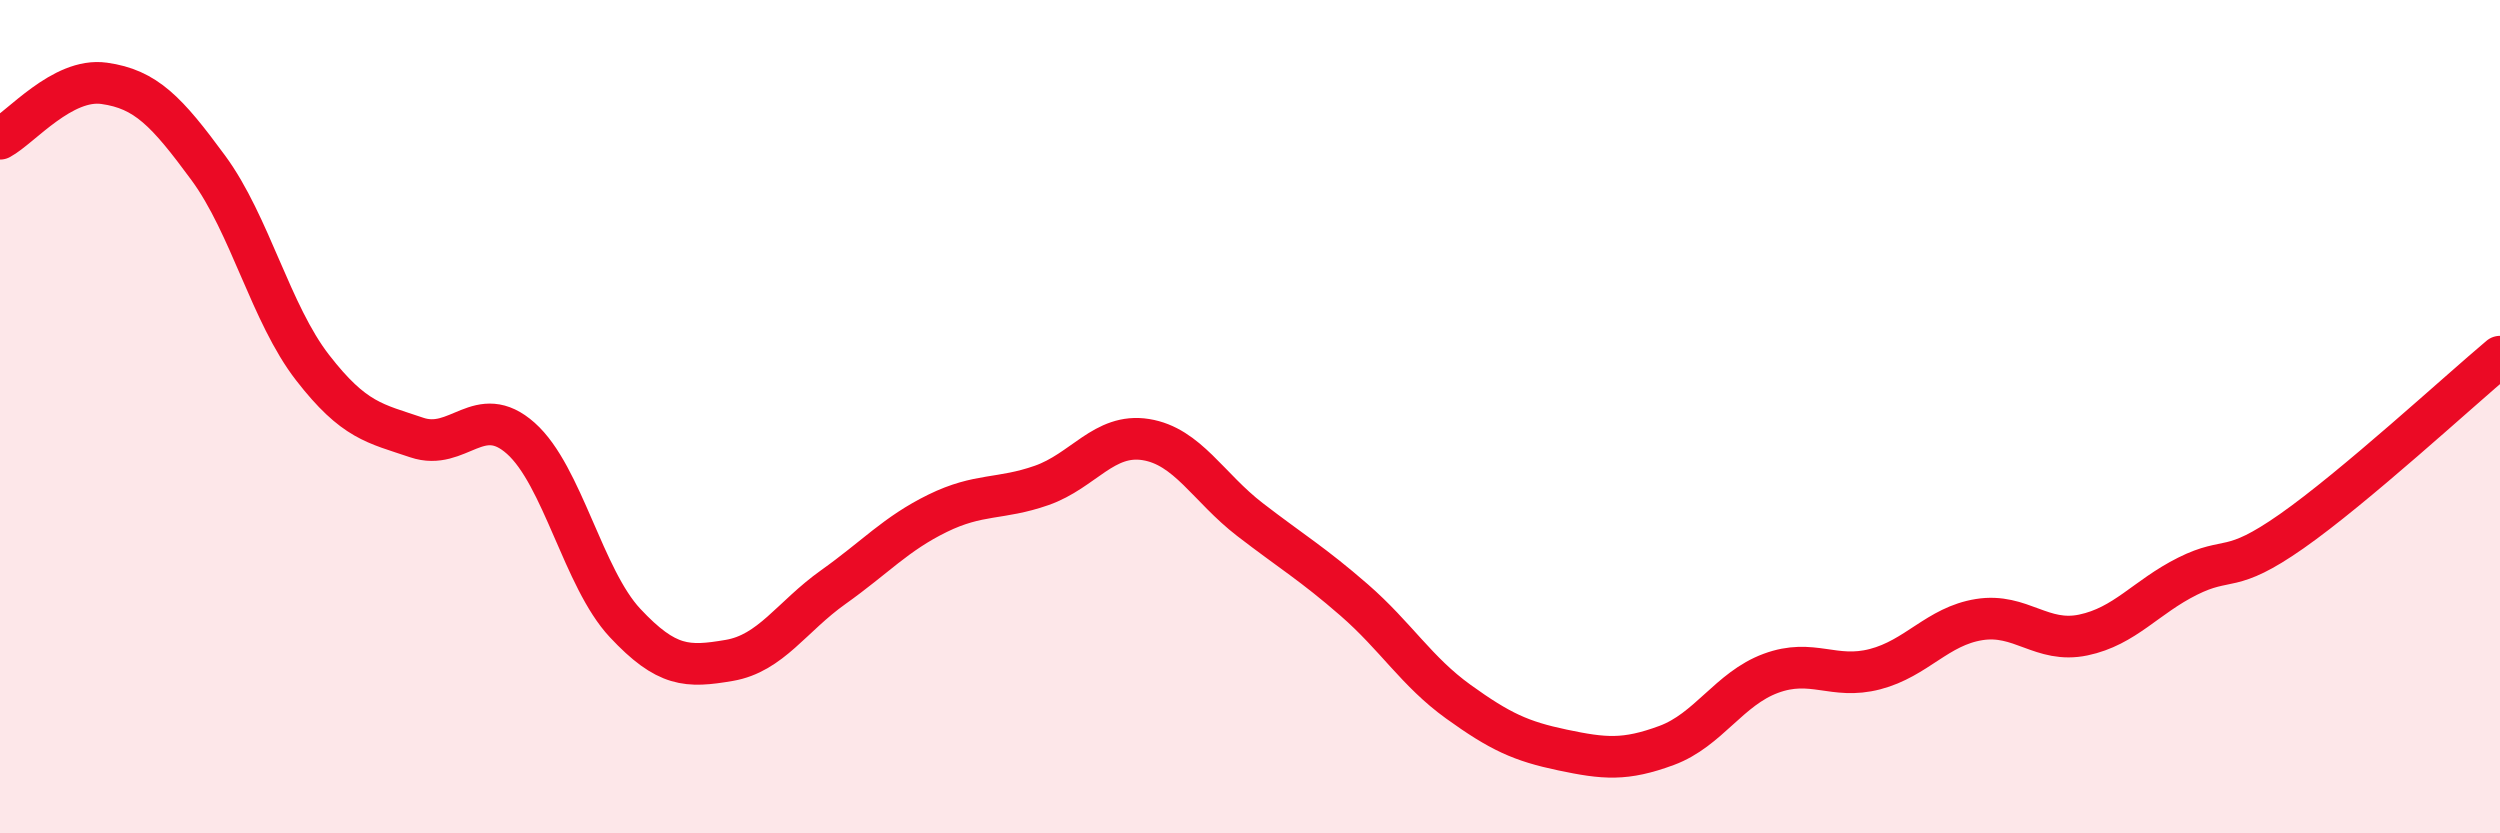
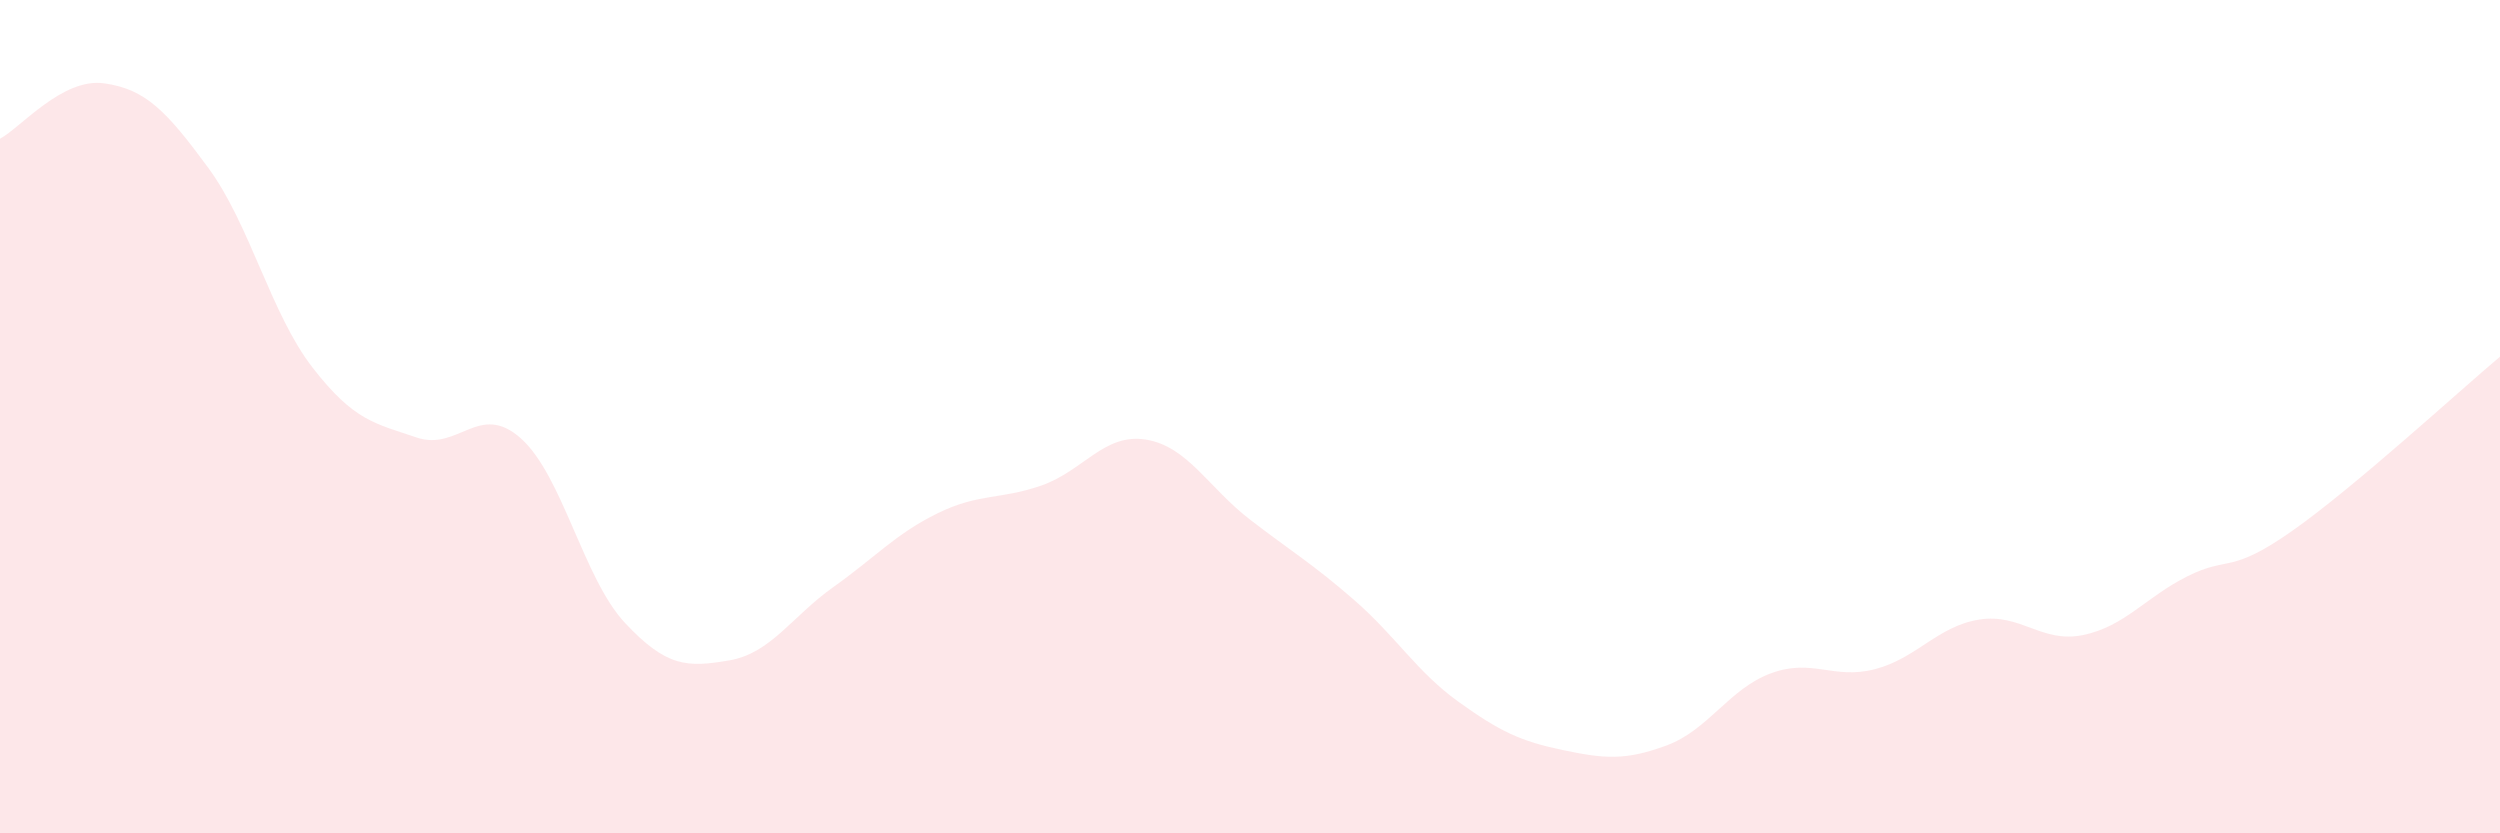
<svg xmlns="http://www.w3.org/2000/svg" width="60" height="20" viewBox="0 0 60 20">
  <path d="M 0,3.33 C 0.5,3.06 1.5,1.86 2.5,2 C 3.5,2.14 4,2.67 5,4.03 C 6,5.39 6.5,7.53 7.5,8.82 C 8.5,10.11 9,10.16 10,10.5 C 11,10.84 11.5,9.63 12.5,10.52 C 13.5,11.41 14,13.88 15,14.95 C 16,16.02 16.5,16.02 17.5,15.85 C 18.5,15.68 19,14.8 20,14.09 C 21,13.38 21.5,12.81 22.5,12.32 C 23.5,11.83 24,12 25,11.65 C 26,11.3 26.5,10.39 27.5,10.55 C 28.5,10.71 29,11.7 30,12.47 C 31,13.24 31.5,13.53 32.5,14.4 C 33.5,15.27 34,16.12 35,16.84 C 36,17.56 36.5,17.79 37.5,18 C 38.5,18.21 39,18.26 40,17.89 C 41,17.52 41.5,16.53 42.5,16.16 C 43.5,15.79 44,16.32 45,16.06 C 46,15.8 46.5,15.03 47.5,14.87 C 48.5,14.71 49,15.45 50,15.24 C 51,15.03 51.5,14.33 52.5,13.83 C 53.5,13.33 53.5,13.8 55,12.75 C 56.5,11.7 59,9.4 60,8.56L60 20L0 20Z" fill="#EB0A25" opacity="0.1" stroke-linecap="round" stroke-linejoin="round" />
-   <path d="M 0,3.33 C 0.5,3.06 1.5,1.86 2.5,2 C 3.5,2.14 4,2.67 5,4.03 C 6,5.39 6.5,7.53 7.5,8.82 C 8.5,10.11 9,10.16 10,10.5 C 11,10.84 11.5,9.63 12.5,10.52 C 13.5,11.41 14,13.88 15,14.95 C 16,16.02 16.5,16.02 17.5,15.85 C 18.5,15.68 19,14.8 20,14.09 C 21,13.38 21.5,12.81 22.5,12.32 C 23.5,11.83 24,12 25,11.65 C 26,11.3 26.5,10.39 27.5,10.55 C 28.5,10.71 29,11.7 30,12.47 C 31,13.24 31.5,13.53 32.5,14.4 C 33.5,15.27 34,16.12 35,16.84 C 36,17.56 36.5,17.79 37.5,18 C 38.5,18.21 39,18.26 40,17.89 C 41,17.52 41.5,16.53 42.5,16.16 C 43.5,15.79 44,16.32 45,16.06 C 46,15.8 46.5,15.03 47.5,14.87 C 48.5,14.71 49,15.45 50,15.24 C 51,15.03 51.5,14.33 52.5,13.83 C 53.5,13.33 53.5,13.8 55,12.75 C 56.5,11.7 59,9.4 60,8.56" stroke="#EB0A25" stroke-width="1" fill="none" stroke-linecap="round" stroke-linejoin="round" />
</svg>